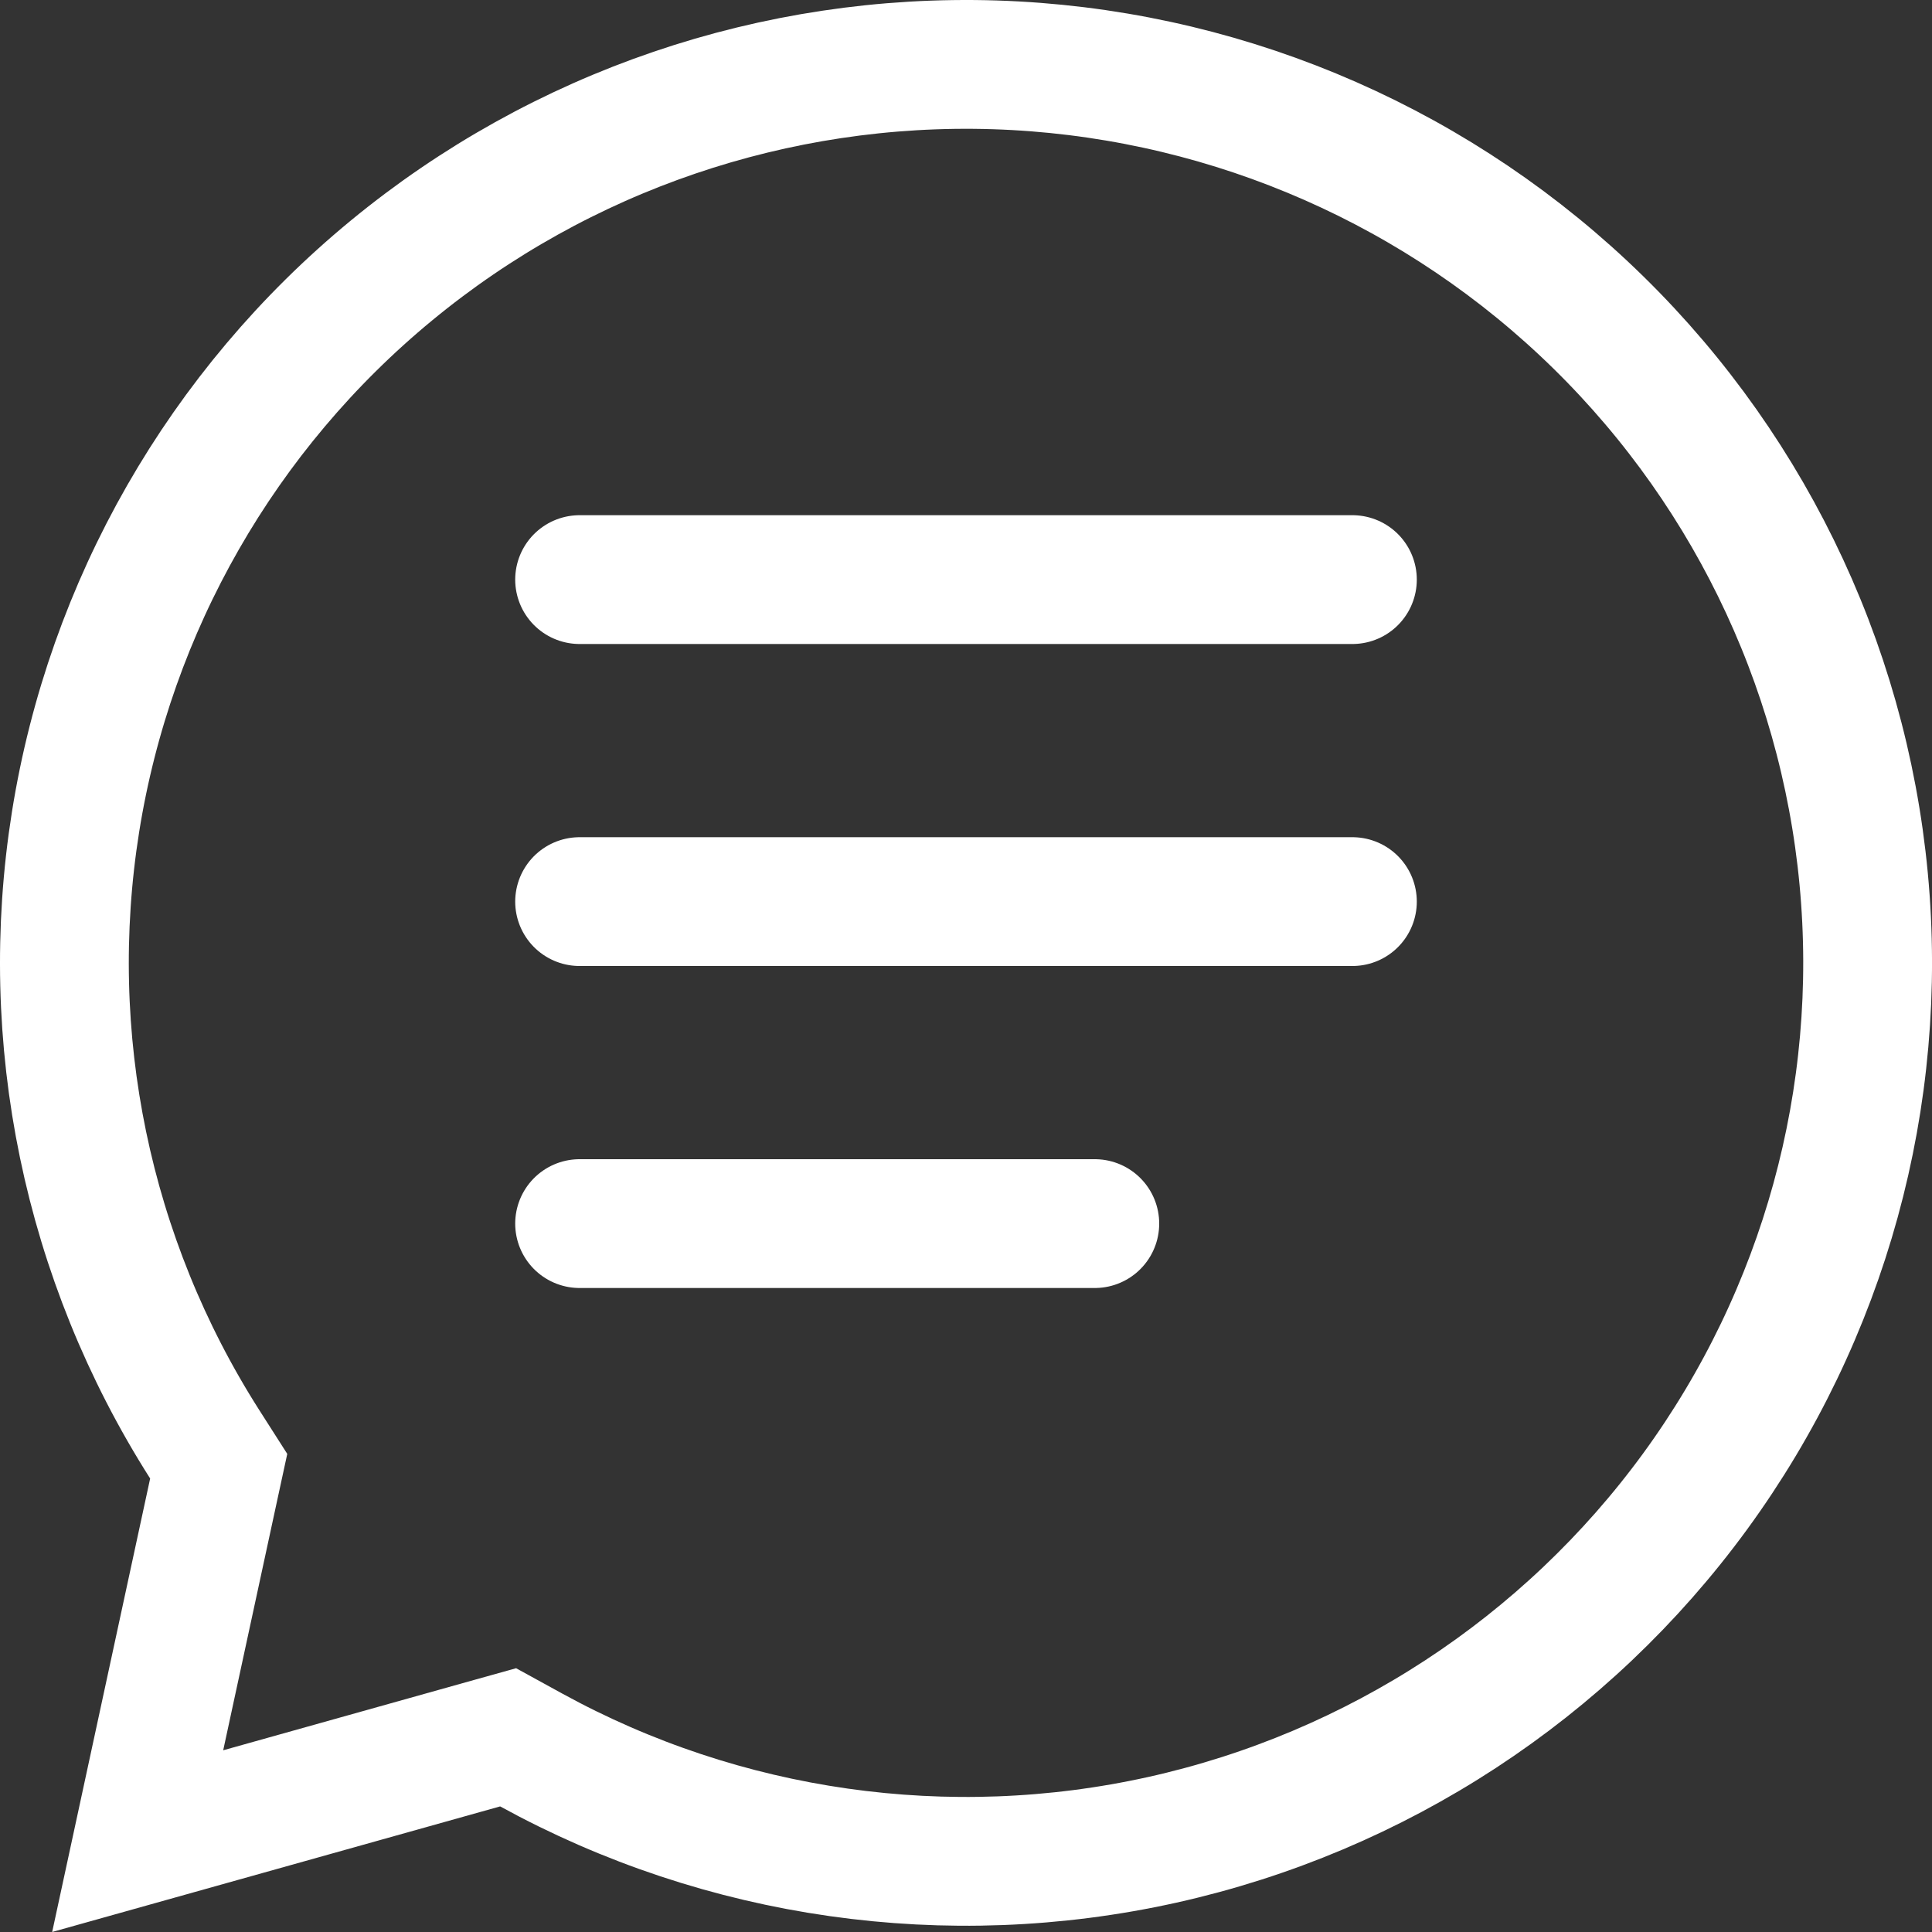
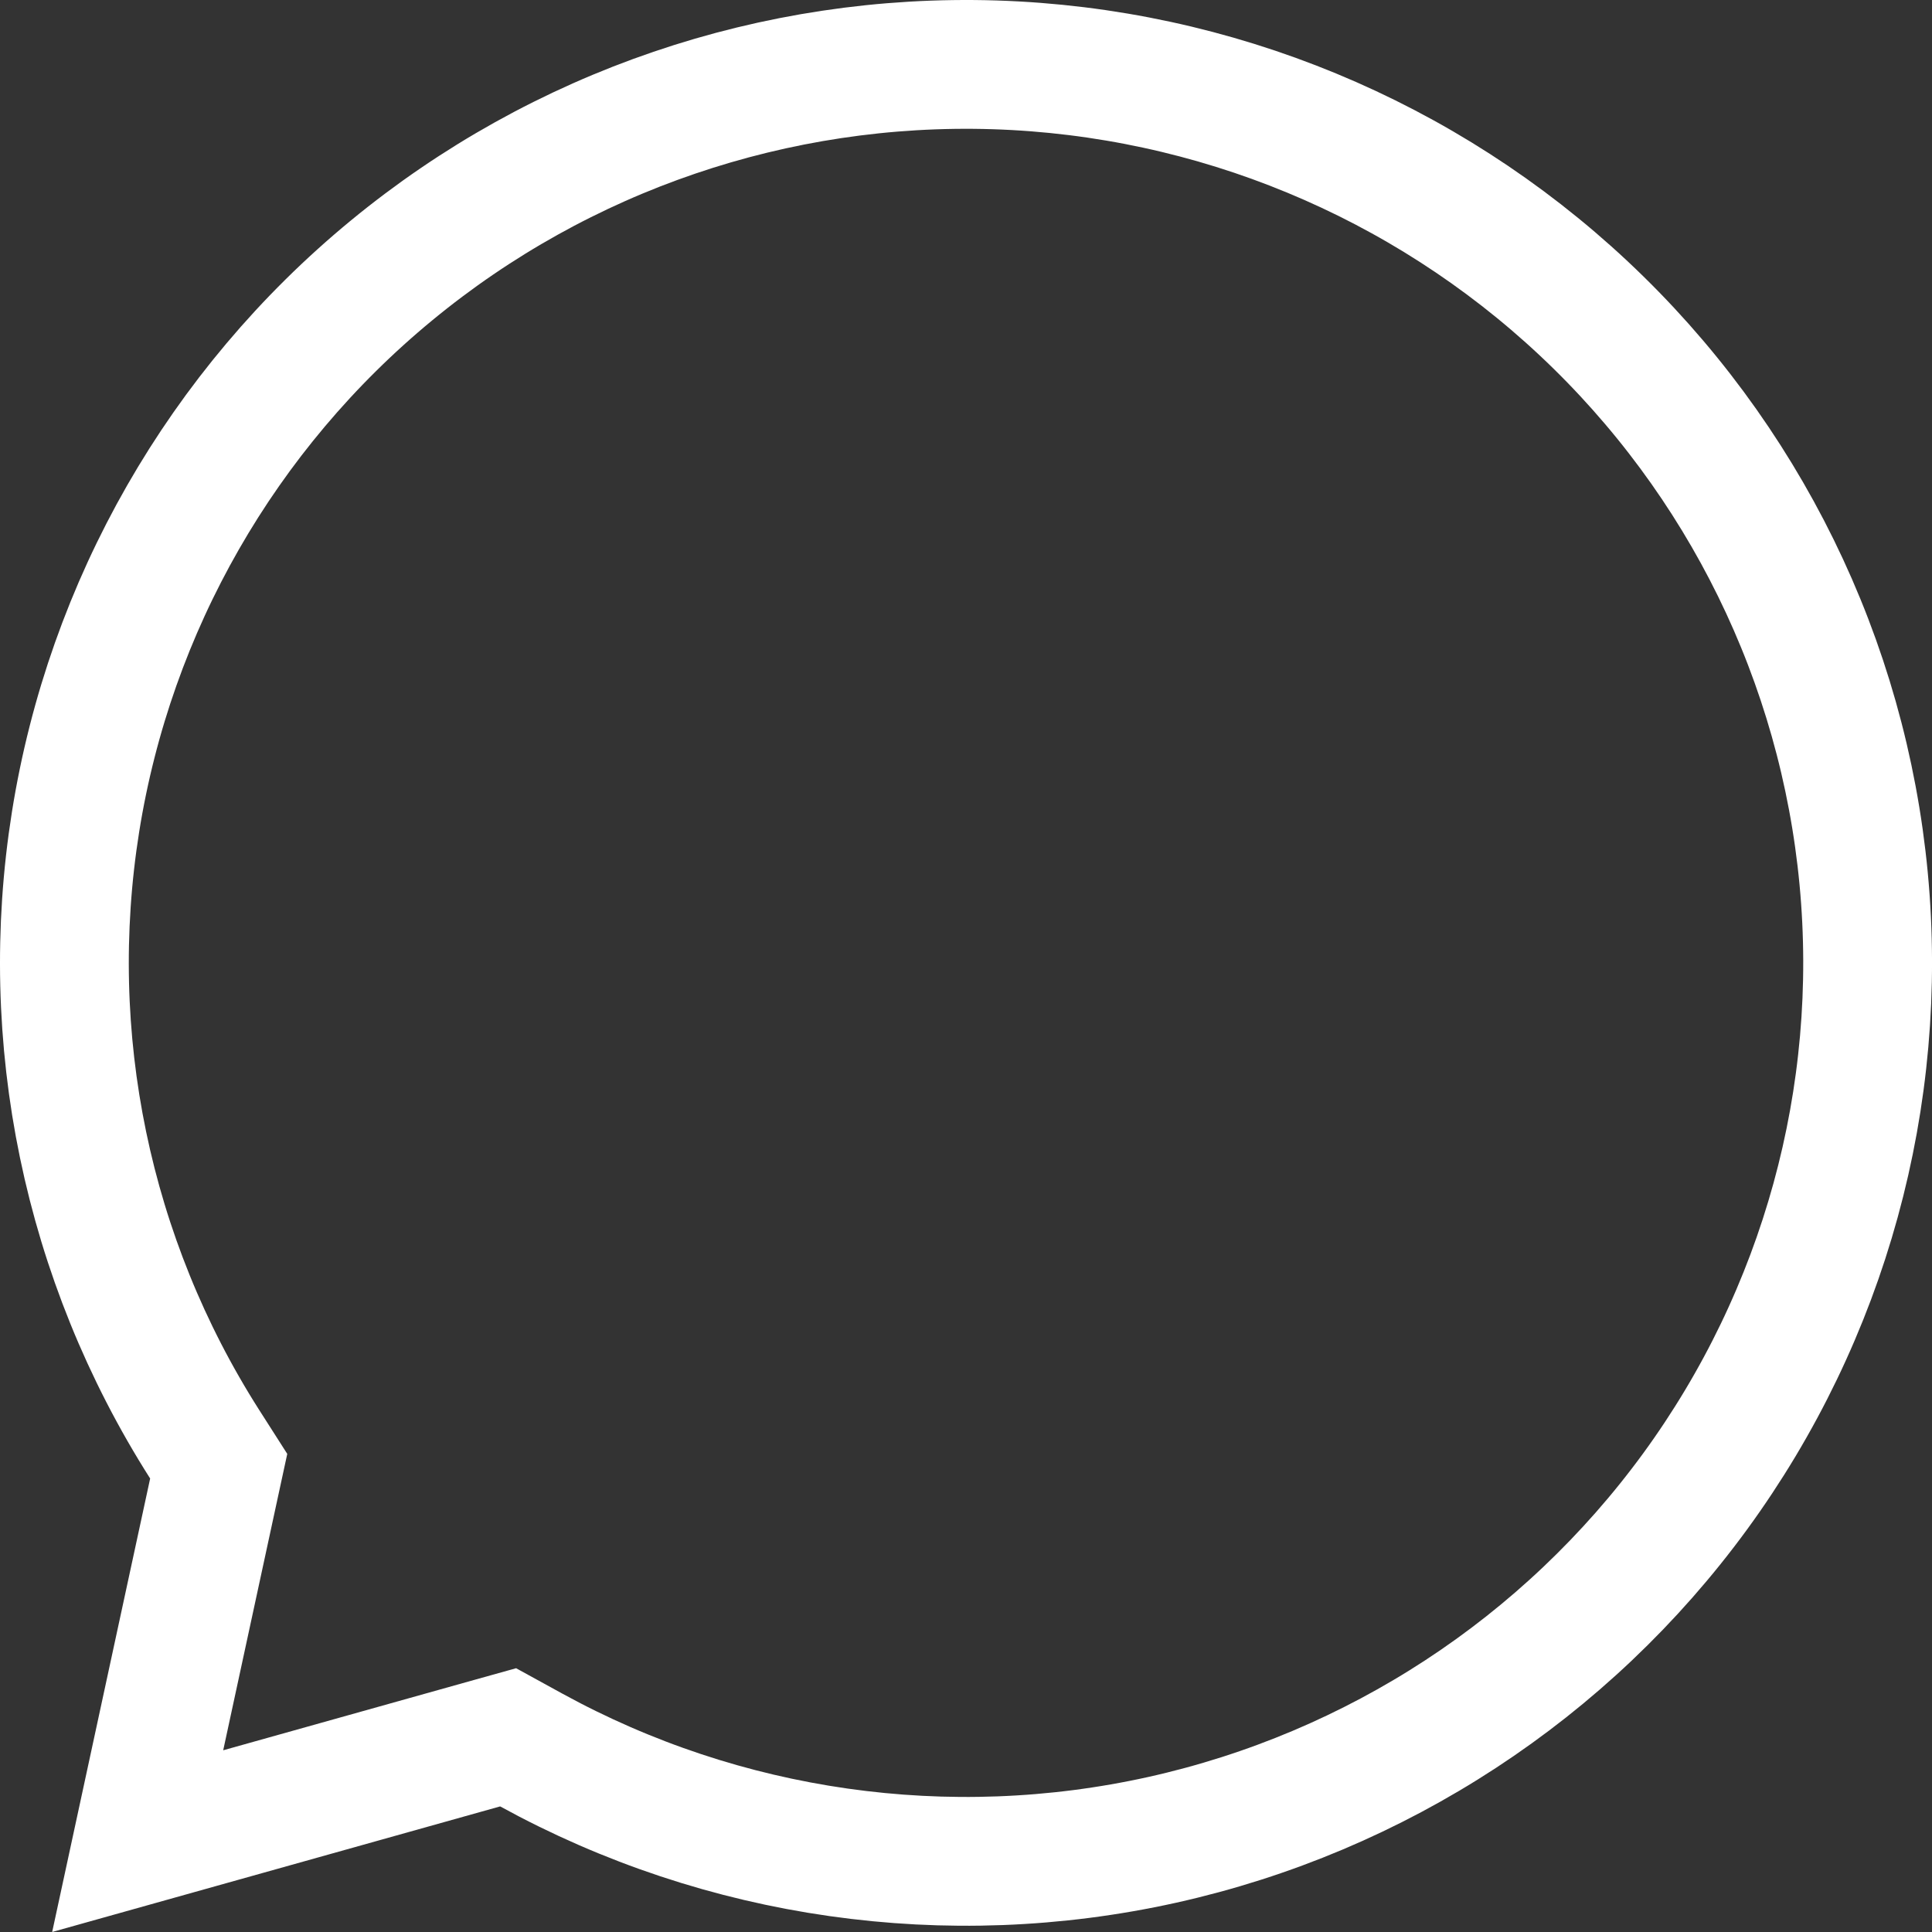
<svg xmlns="http://www.w3.org/2000/svg" width="30" height="30" viewBox="0 0 30 30" fill="none">
  <rect x="0" y="0" width="30" height="30" fill="#333333" stroke="none" />
  <path d="M2.138 28.589L3.309 23.169L3.396 22.767L3.175 22.421C1.35 19.552 0.639 16.118 1.173 12.763C1.708 9.409 3.452 6.363 6.08 4.199C8.708 2.034 12.038 0.899 15.447 1.007C18.855 1.116 22.106 2.46 24.59 4.787C27.074 7.114 28.62 10.264 28.939 13.646C29.258 17.028 28.328 20.409 26.323 23.157C24.318 25.904 21.375 27.829 18.047 28.569C14.719 29.308 11.234 28.812 8.247 27.173L7.89 26.977L7.496 27.087L2.138 28.589Z" stroke="white" stroke-width="2" />
-   <path d="M9 9L21 9" stroke="white" stroke-width="2" stroke-linecap="round" />
-   <path d="M9 14L21 14" stroke="white" stroke-width="2" stroke-linecap="round" />
-   <path d="M9 19H17" stroke="white" stroke-width="2" stroke-linecap="round" />
</svg>